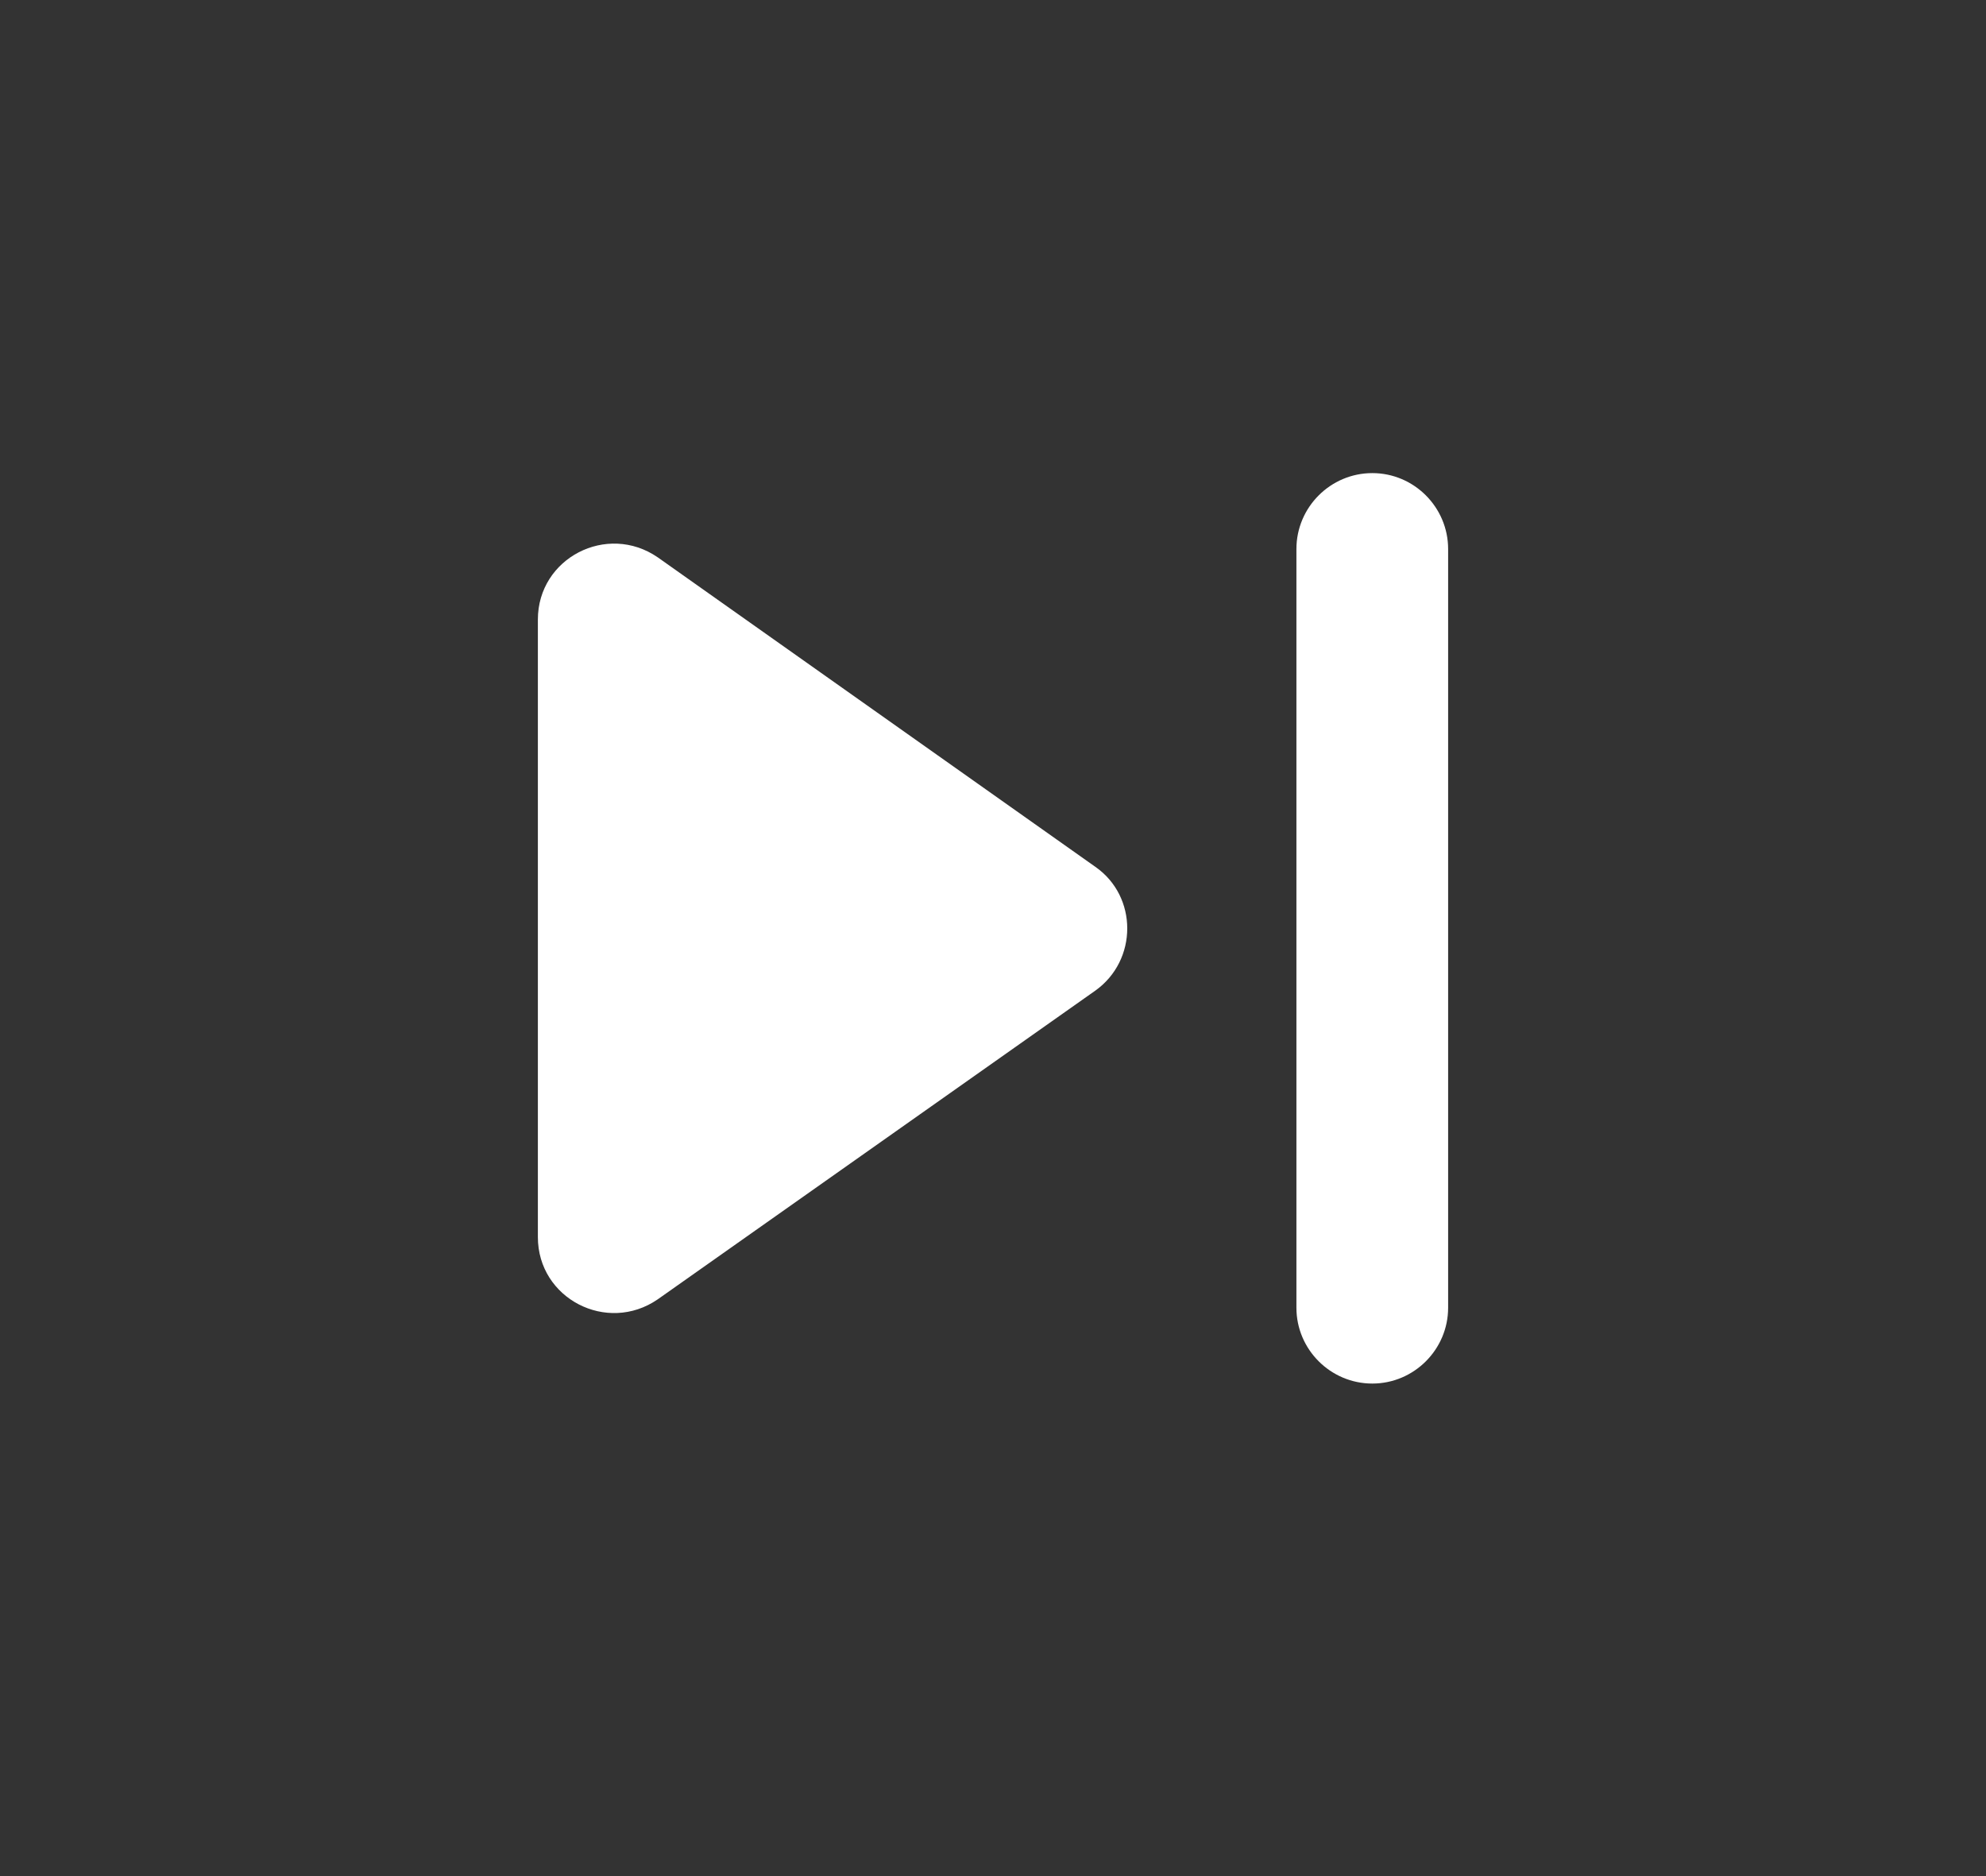
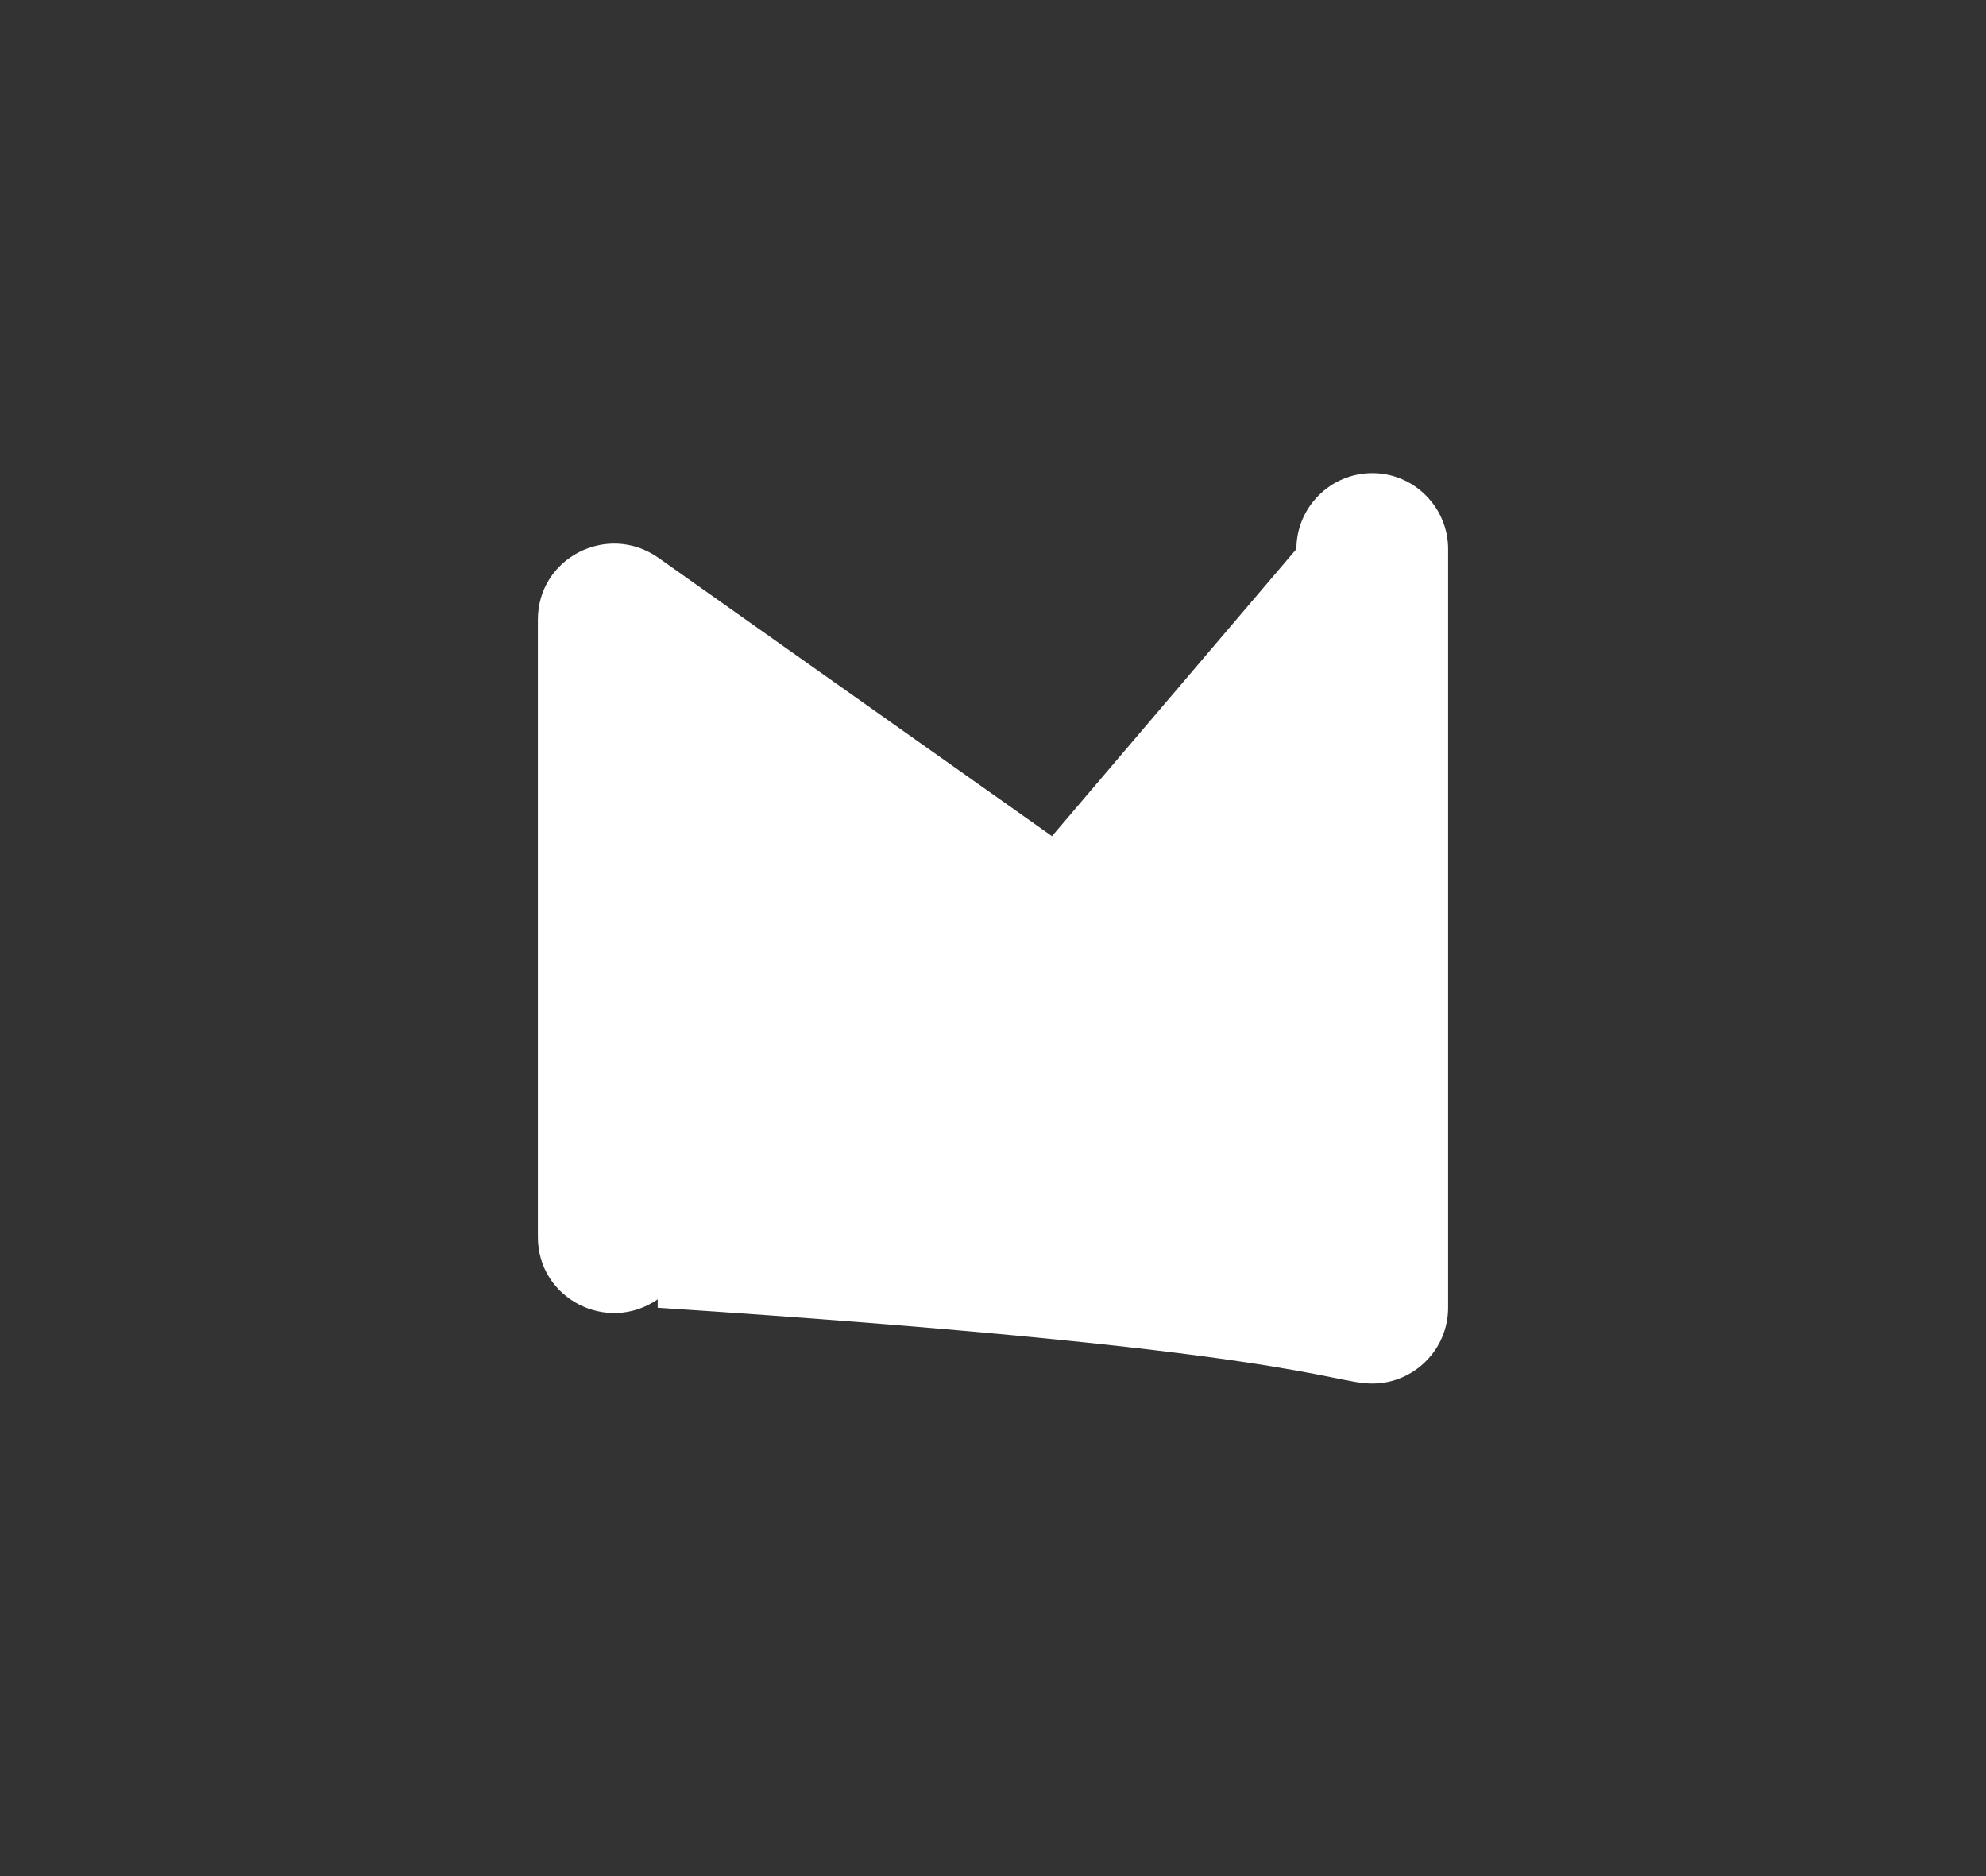
<svg xmlns="http://www.w3.org/2000/svg" width="18" height="17" viewBox="0 0 18 17" fill="none">
  <rect x="0" y="0" width="18" height="17" fill="#333333" stroke="none" />
-   <path d="M5.961 11.774L9.928 8.976C10.313 8.701 10.313 8.123 9.928 7.855L5.961 5.05C5.501 4.734 4.875 5.057 4.875 5.614V11.21C4.875 11.767 5.501 12.09 5.961 11.774ZM11.75 4.975V11.85C11.75 12.228 12.059 12.537 12.438 12.537C12.816 12.537 13.125 12.228 13.125 11.85V4.975C13.125 4.596 12.816 4.287 12.438 4.287C12.059 4.287 11.75 4.596 11.75 4.975Z" fill="white" />
+   <path d="M5.961 11.774L9.928 8.976C10.313 8.701 10.313 8.123 9.928 7.855L5.961 5.05C5.501 4.734 4.875 5.057 4.875 5.614V11.21C4.875 11.767 5.501 12.09 5.961 11.774ZV11.85C11.75 12.228 12.059 12.537 12.438 12.537C12.816 12.537 13.125 12.228 13.125 11.85V4.975C13.125 4.596 12.816 4.287 12.438 4.287C12.059 4.287 11.75 4.596 11.75 4.975Z" fill="white" />
</svg>